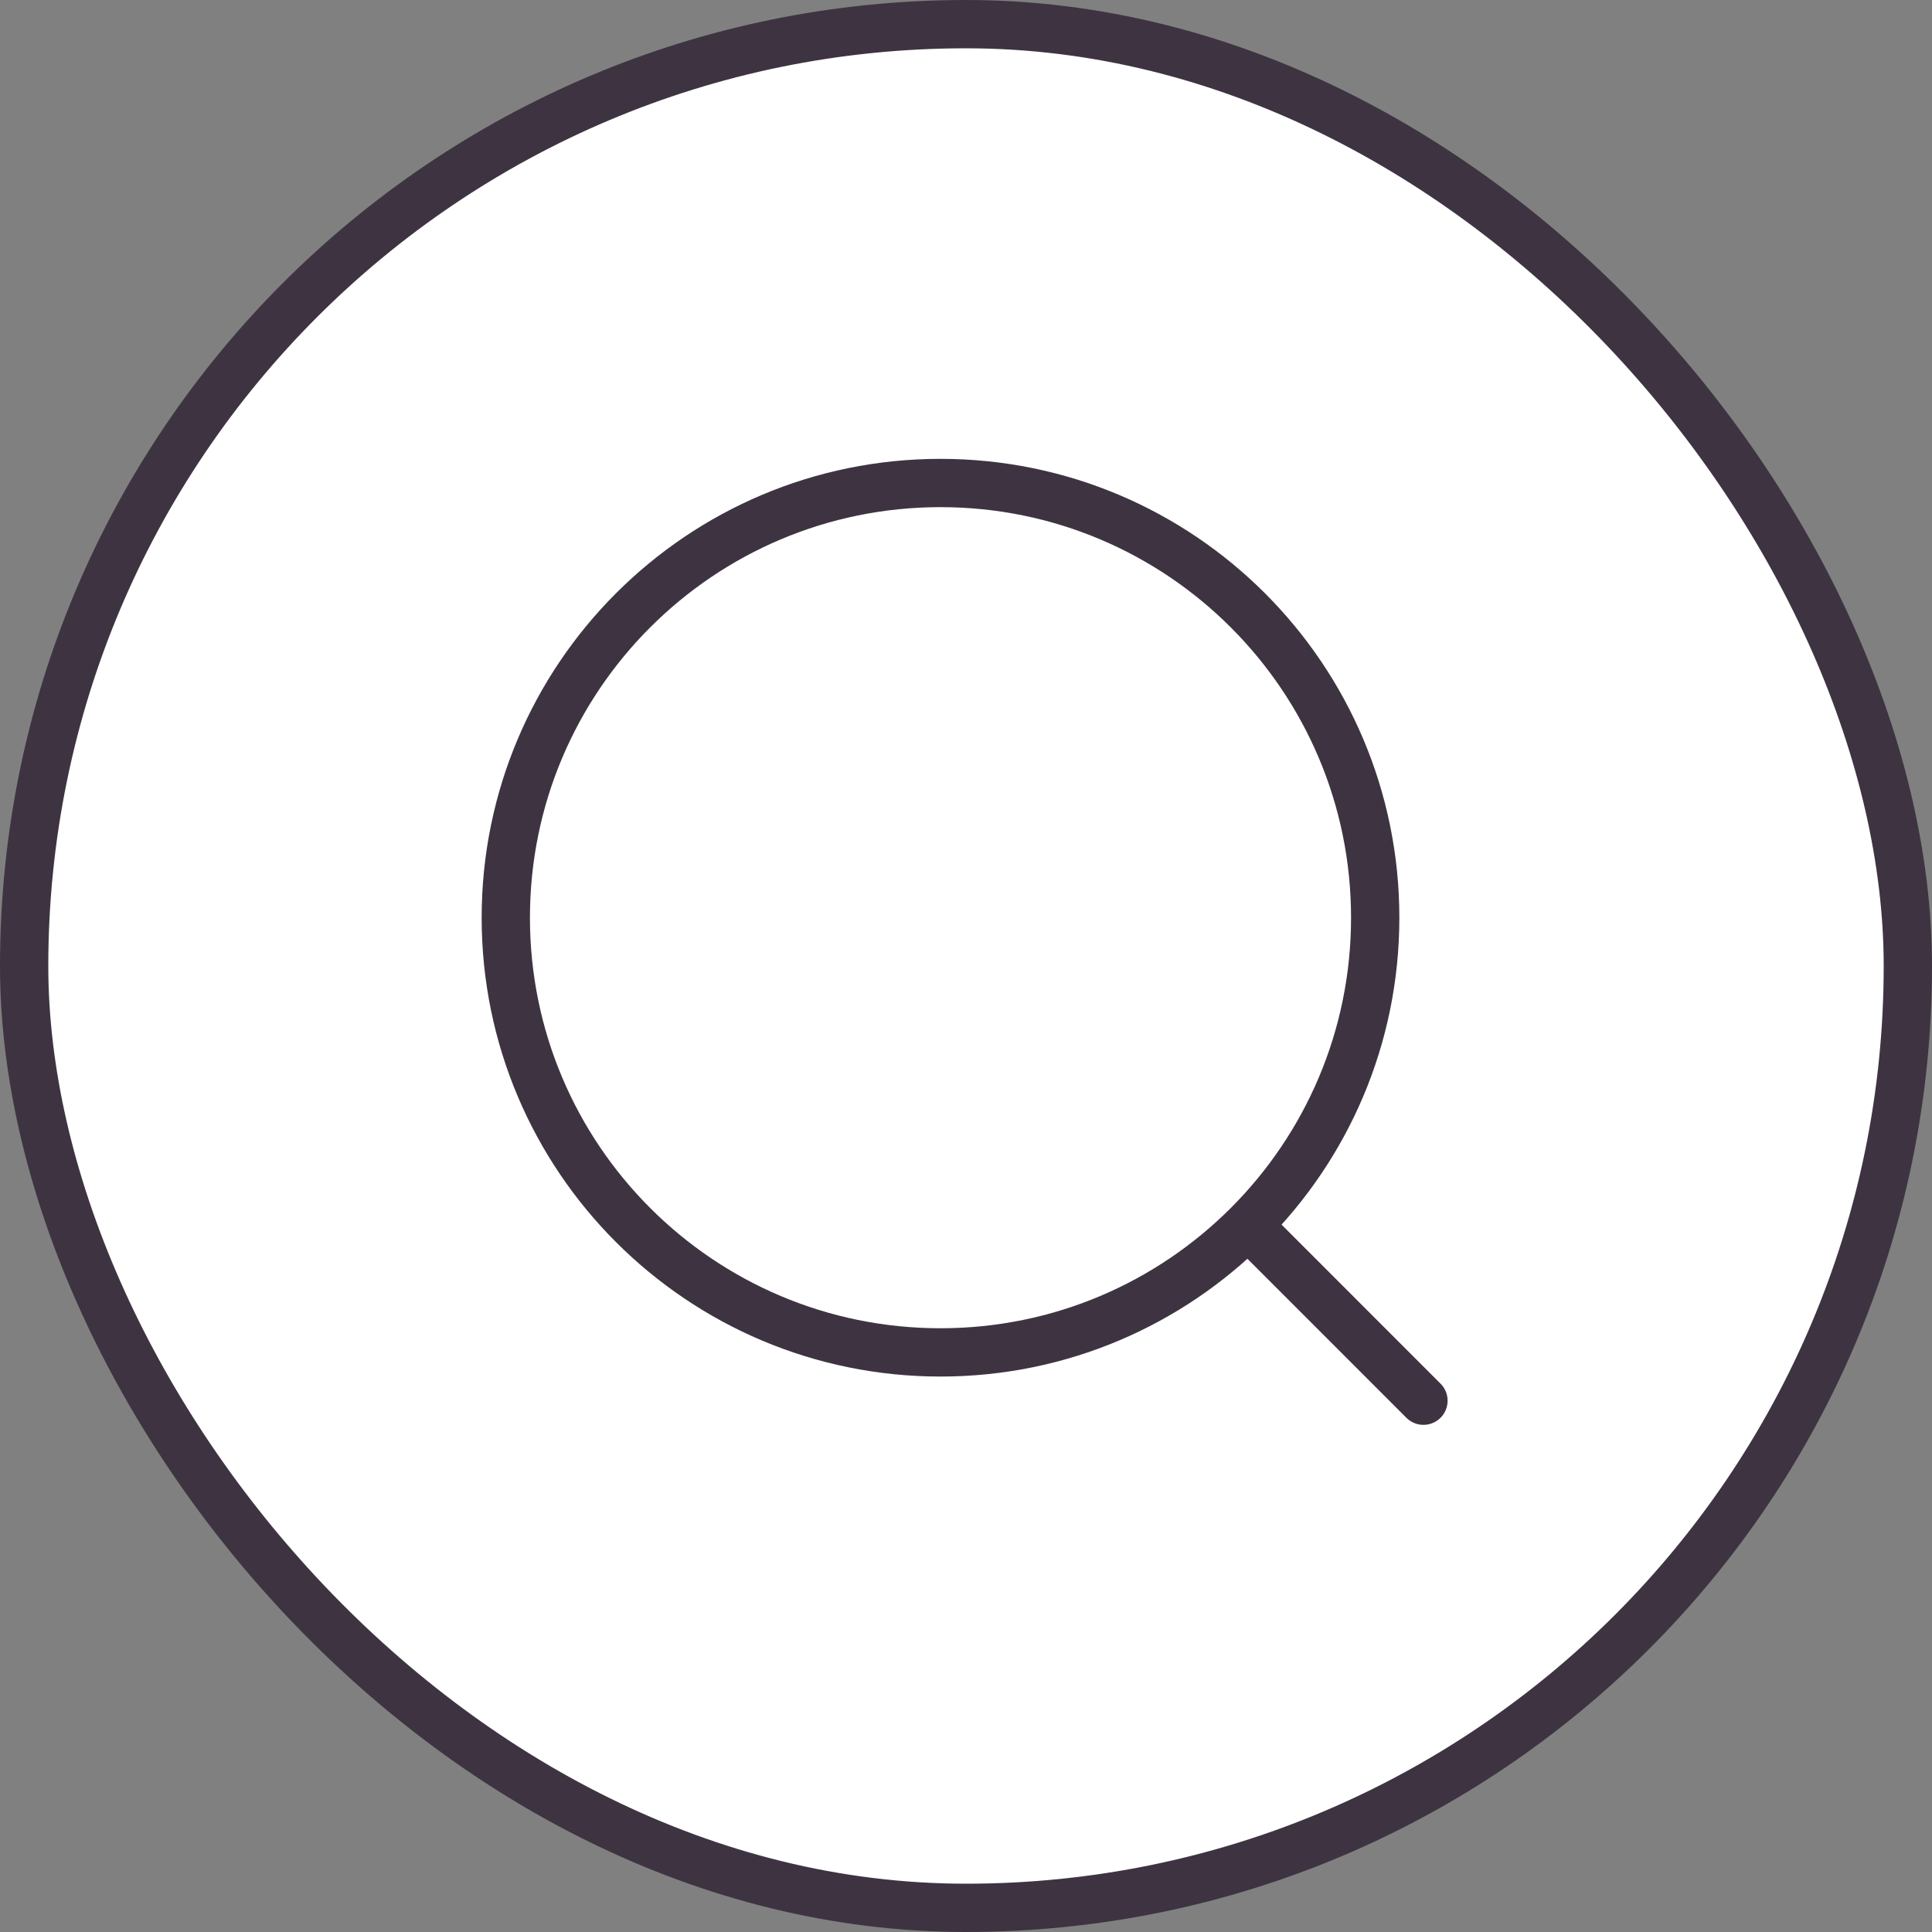
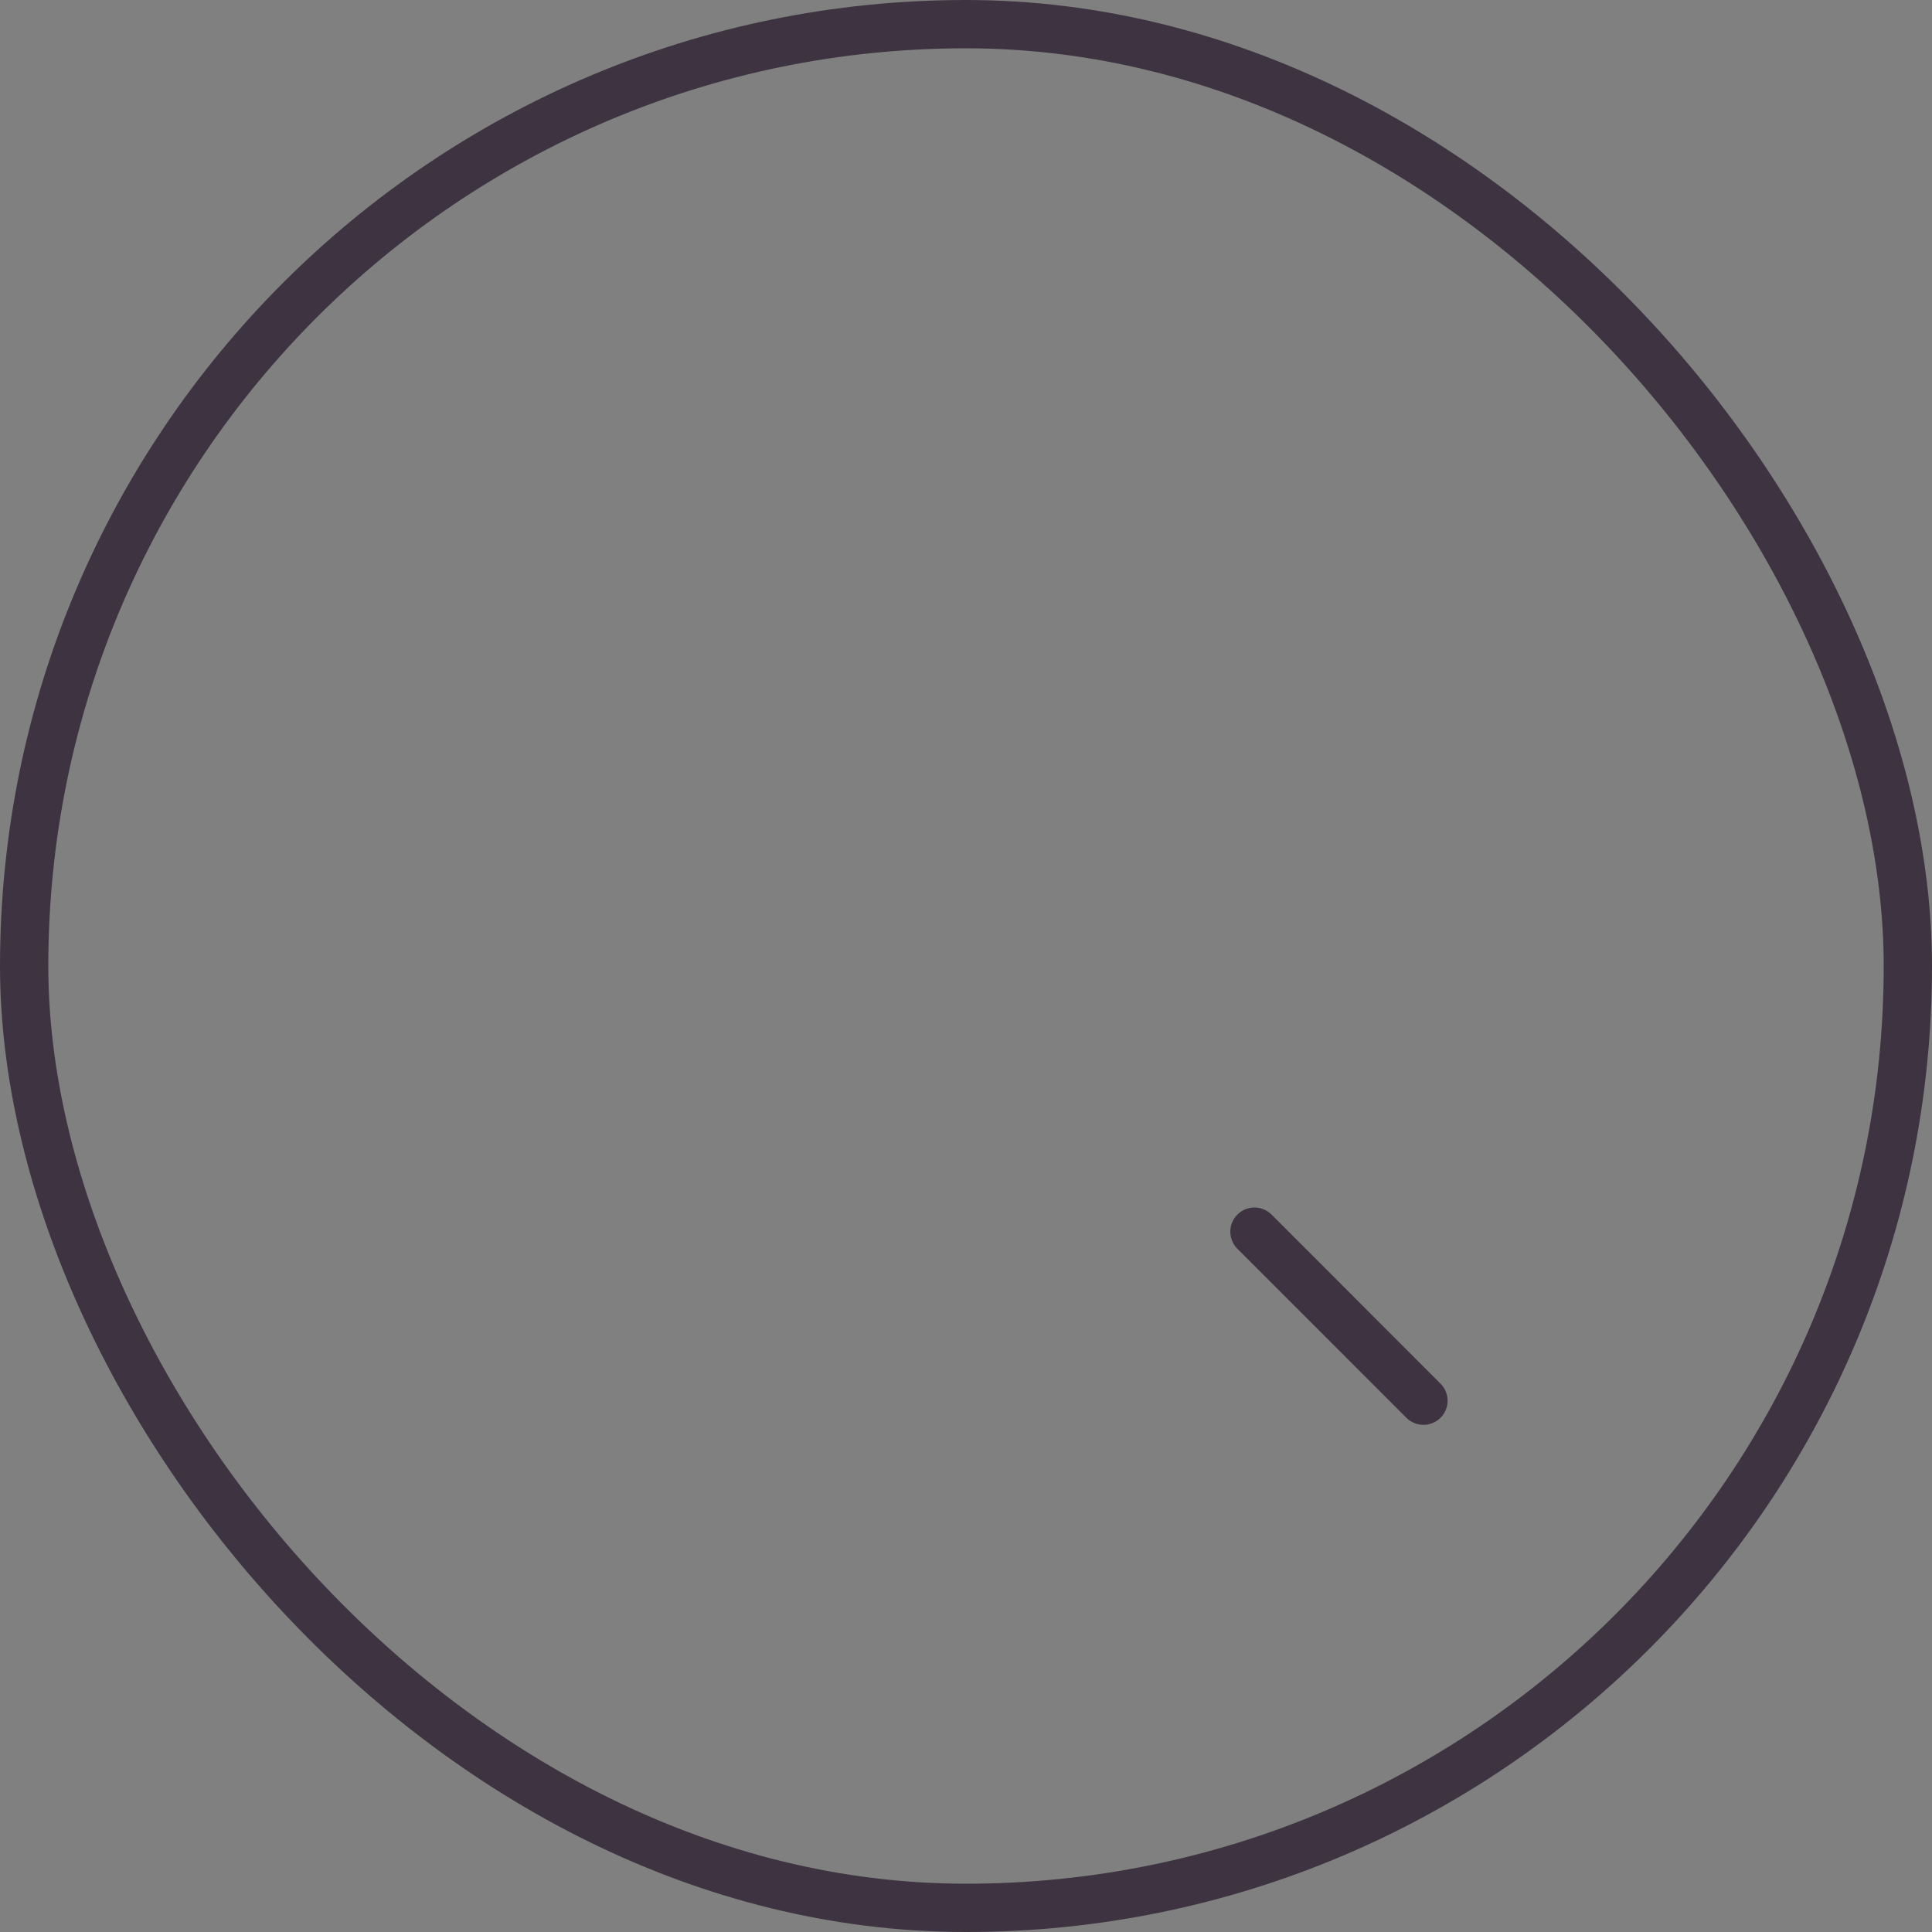
<svg xmlns="http://www.w3.org/2000/svg" width="40" height="40" viewBox="0 0 40 40" fill="none">
  <rect x="0" y="0" width="40" height="40" fill="#808080" stroke="none" />
-   <rect x="0.5" y="0.5" width="39" height="39" rx="19.5" fill="white" />
  <rect x="0.5" y="0.5" width="39" height="39" rx="19.5" stroke="#3E3441" />
-   <path d="M19.472 28C24.442 28 28.472 23.971 28.472 19C28.472 14.029 24.442 10 19.472 10C14.501 10 10.472 14.029 10.472 19C10.472 23.971 14.501 28 19.472 28Z" stroke="#3E3441" stroke-linecap="round" stroke-linejoin="round" />
  <path d="M29.471 29L25.972 25.5" stroke="#3E3441" stroke-linecap="round" stroke-linejoin="round" />
</svg>